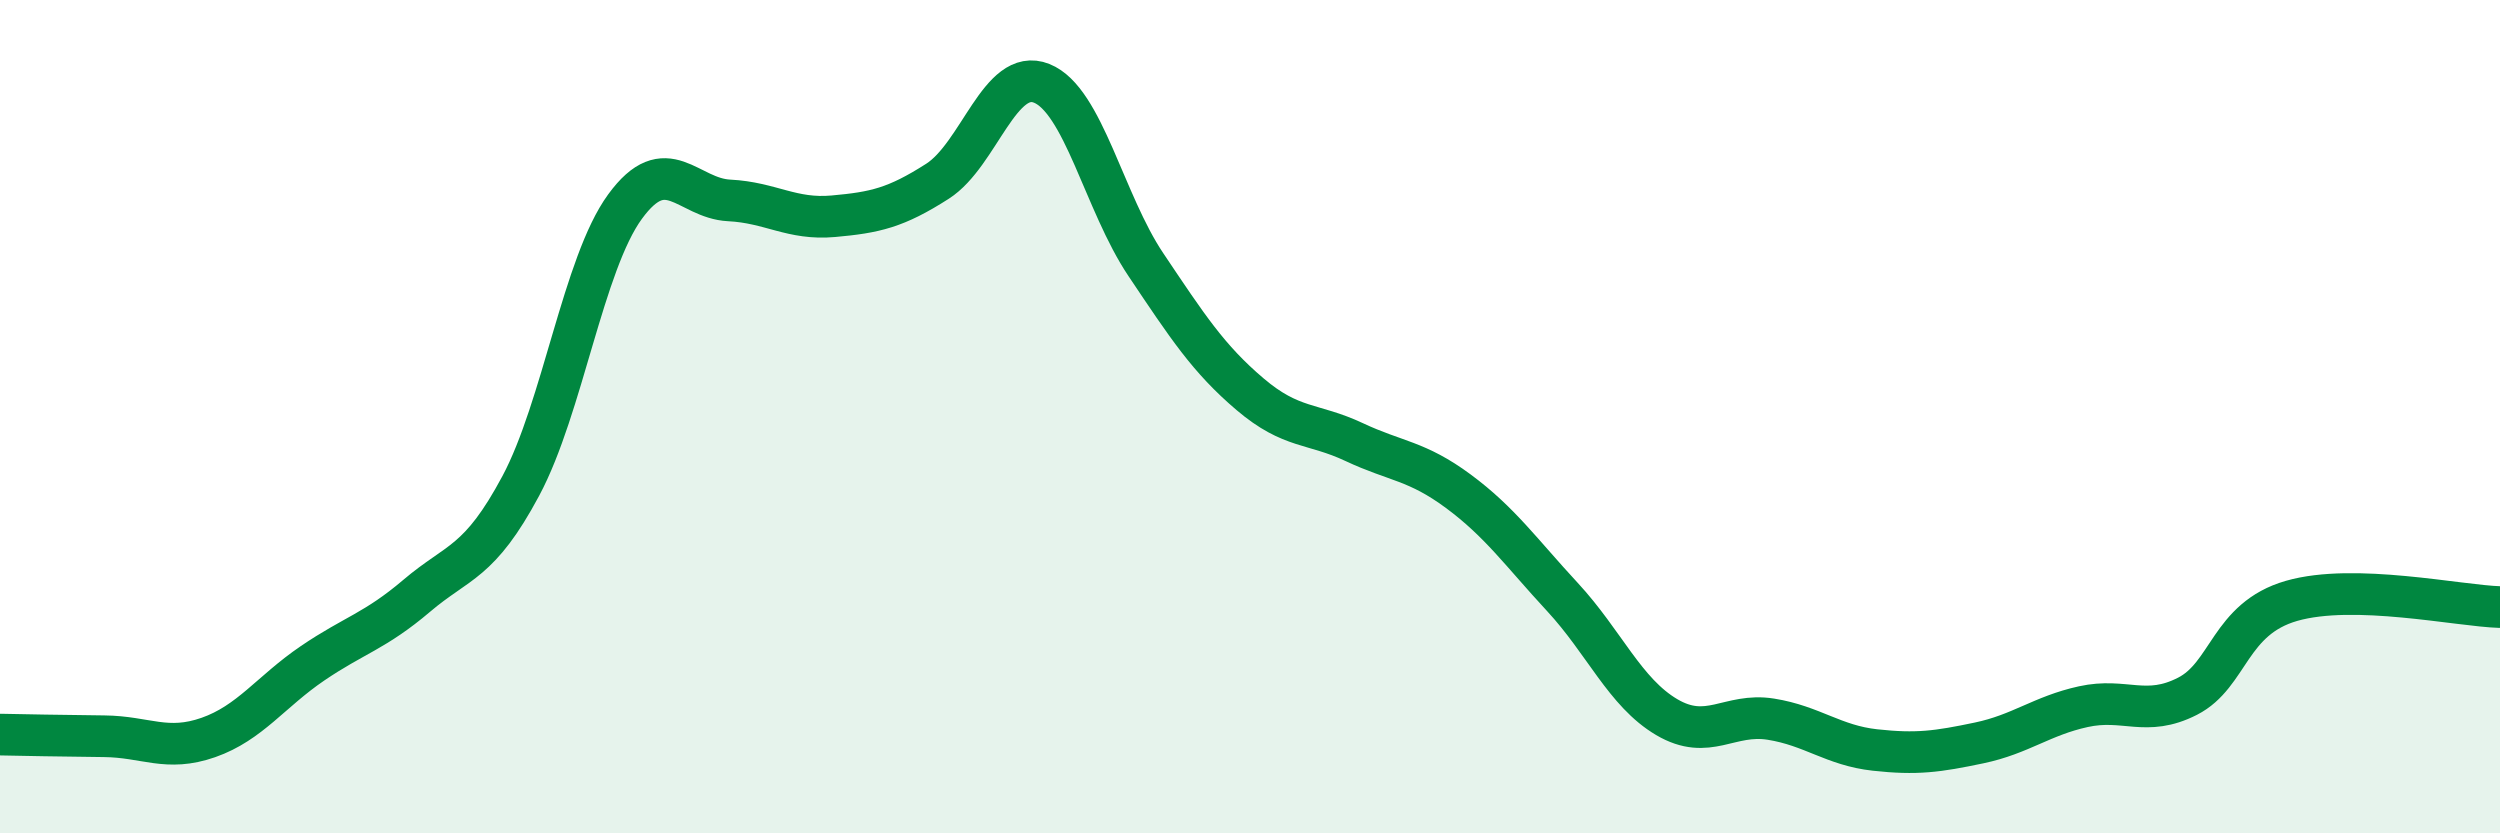
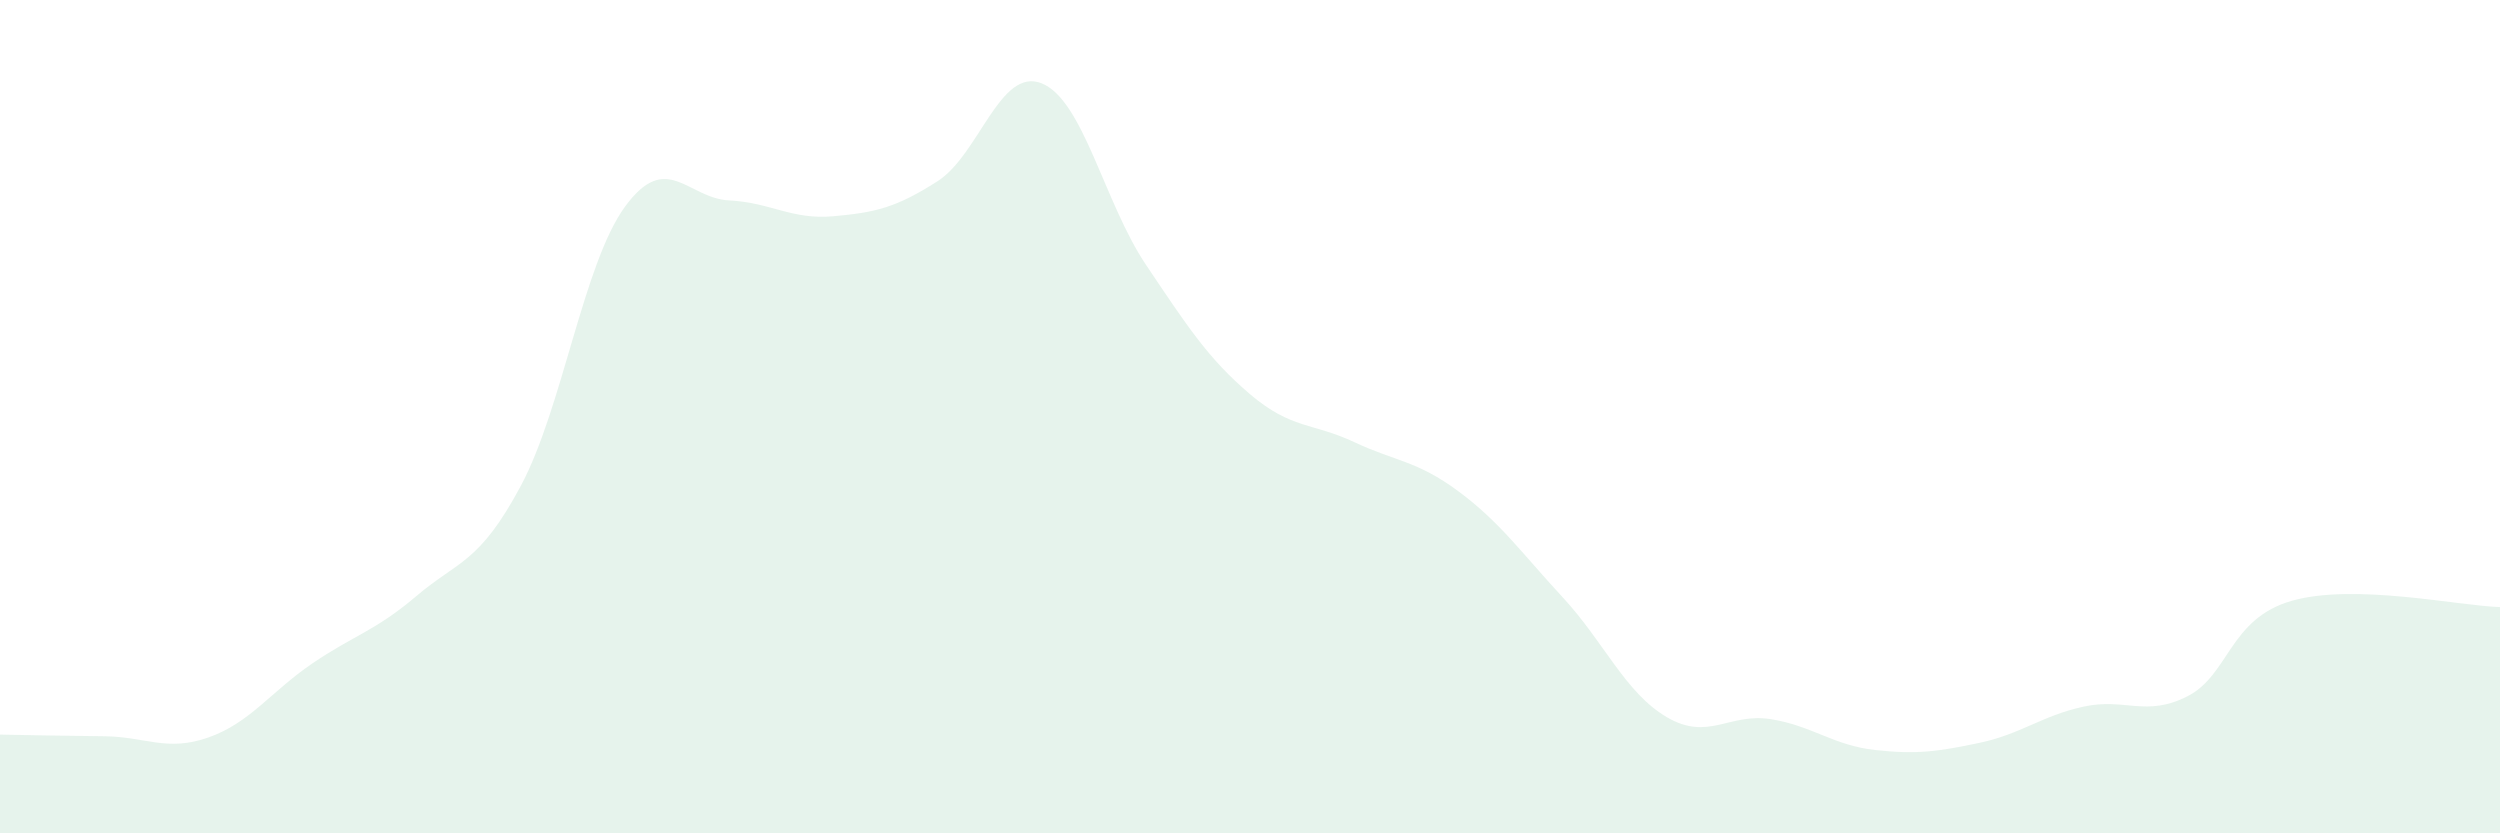
<svg xmlns="http://www.w3.org/2000/svg" width="60" height="20" viewBox="0 0 60 20">
  <path d="M 0,17.63 C 0.5,17.64 1.5,17.66 2.5,17.67 C 3.5,17.68 4,18.05 5,17.7 C 6,17.35 6.5,16.6 7.5,15.92 C 8.5,15.24 9,15.15 10,14.3 C 11,13.45 11.5,13.53 12.5,11.66 C 13.5,9.79 14,6.33 15,4.96 C 16,3.59 16.5,4.76 17.5,4.81 C 18.5,4.86 19,5.28 20,5.19 C 21,5.1 21.5,4.99 22.5,4.35 C 23.5,3.71 24,1.6 25,2 C 26,2.4 26.5,4.86 27.5,6.35 C 28.5,7.84 29,8.61 30,9.46 C 31,10.31 31.5,10.14 32.5,10.61 C 33.5,11.08 34,11.05 35,11.79 C 36,12.53 36.5,13.25 37.5,14.33 C 38.5,15.41 39,16.62 40,17.21 C 41,17.8 41.5,17.1 42.5,17.26 C 43.5,17.42 44,17.89 45,18 C 46,18.11 46.5,18.04 47.5,17.83 C 48.5,17.62 49,17.18 50,16.96 C 51,16.74 51.5,17.22 52.5,16.71 C 53.5,16.2 53.5,14.85 55,14.42 C 56.5,13.99 59,14.54 60,14.57L60 20L0 20Z" fill="#008740" opacity="0.1" stroke-linecap="round" stroke-linejoin="round" />
-   <path d="M 0,17.63 C 0.5,17.64 1.5,17.66 2.5,17.67 C 3.5,17.68 4,18.05 5,17.7 C 6,17.35 6.5,16.6 7.5,15.92 C 8.5,15.24 9,15.15 10,14.3 C 11,13.45 11.5,13.53 12.5,11.66 C 13.5,9.79 14,6.33 15,4.96 C 16,3.59 16.5,4.76 17.5,4.81 C 18.5,4.86 19,5.28 20,5.19 C 21,5.1 21.5,4.99 22.5,4.35 C 23.5,3.71 24,1.6 25,2 C 26,2.4 26.5,4.86 27.5,6.35 C 28.5,7.84 29,8.61 30,9.46 C 31,10.31 31.5,10.14 32.5,10.61 C 33.5,11.08 34,11.05 35,11.79 C 36,12.53 36.5,13.25 37.5,14.33 C 38.5,15.41 39,16.62 40,17.21 C 41,17.8 41.5,17.1 42.5,17.26 C 43.5,17.42 44,17.89 45,18 C 46,18.11 46.5,18.04 47.5,17.83 C 48.5,17.62 49,17.18 50,16.96 C 51,16.74 51.5,17.22 52.5,16.71 C 53.5,16.2 53.5,14.85 55,14.42 C 56.5,13.99 59,14.54 60,14.57" stroke="#008740" stroke-width="1" fill="none" stroke-linecap="round" stroke-linejoin="round" />
</svg>